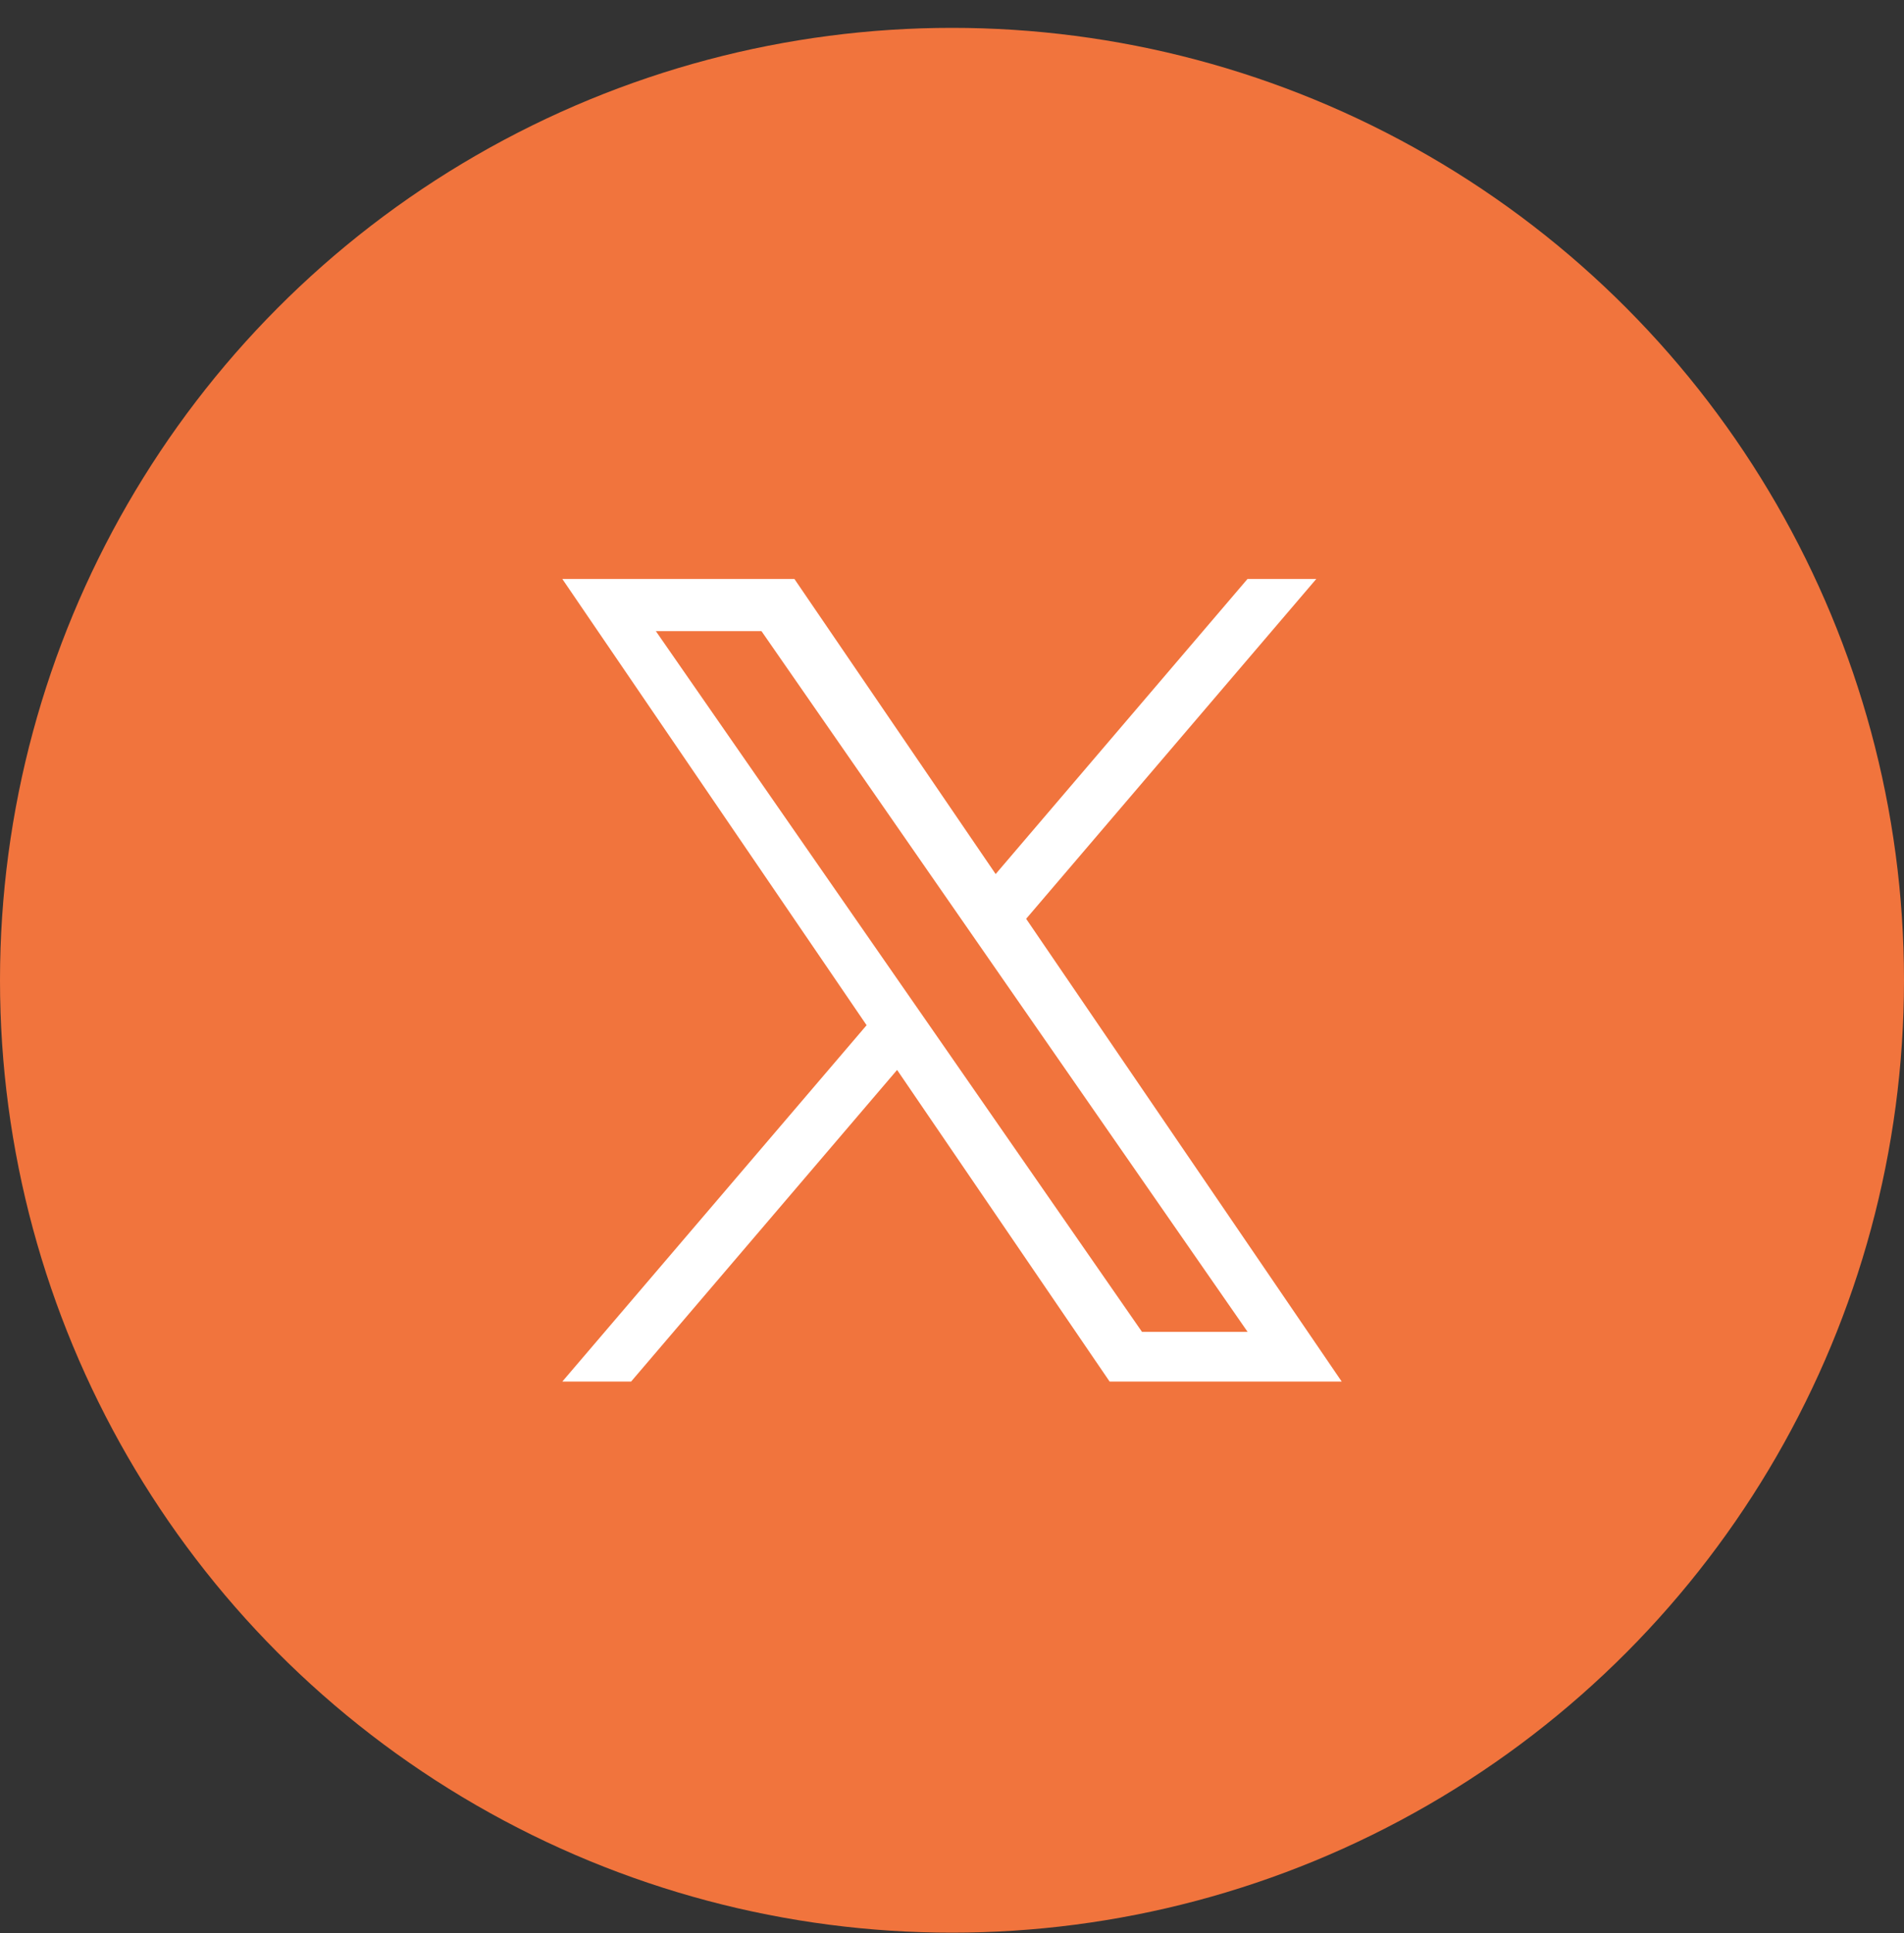
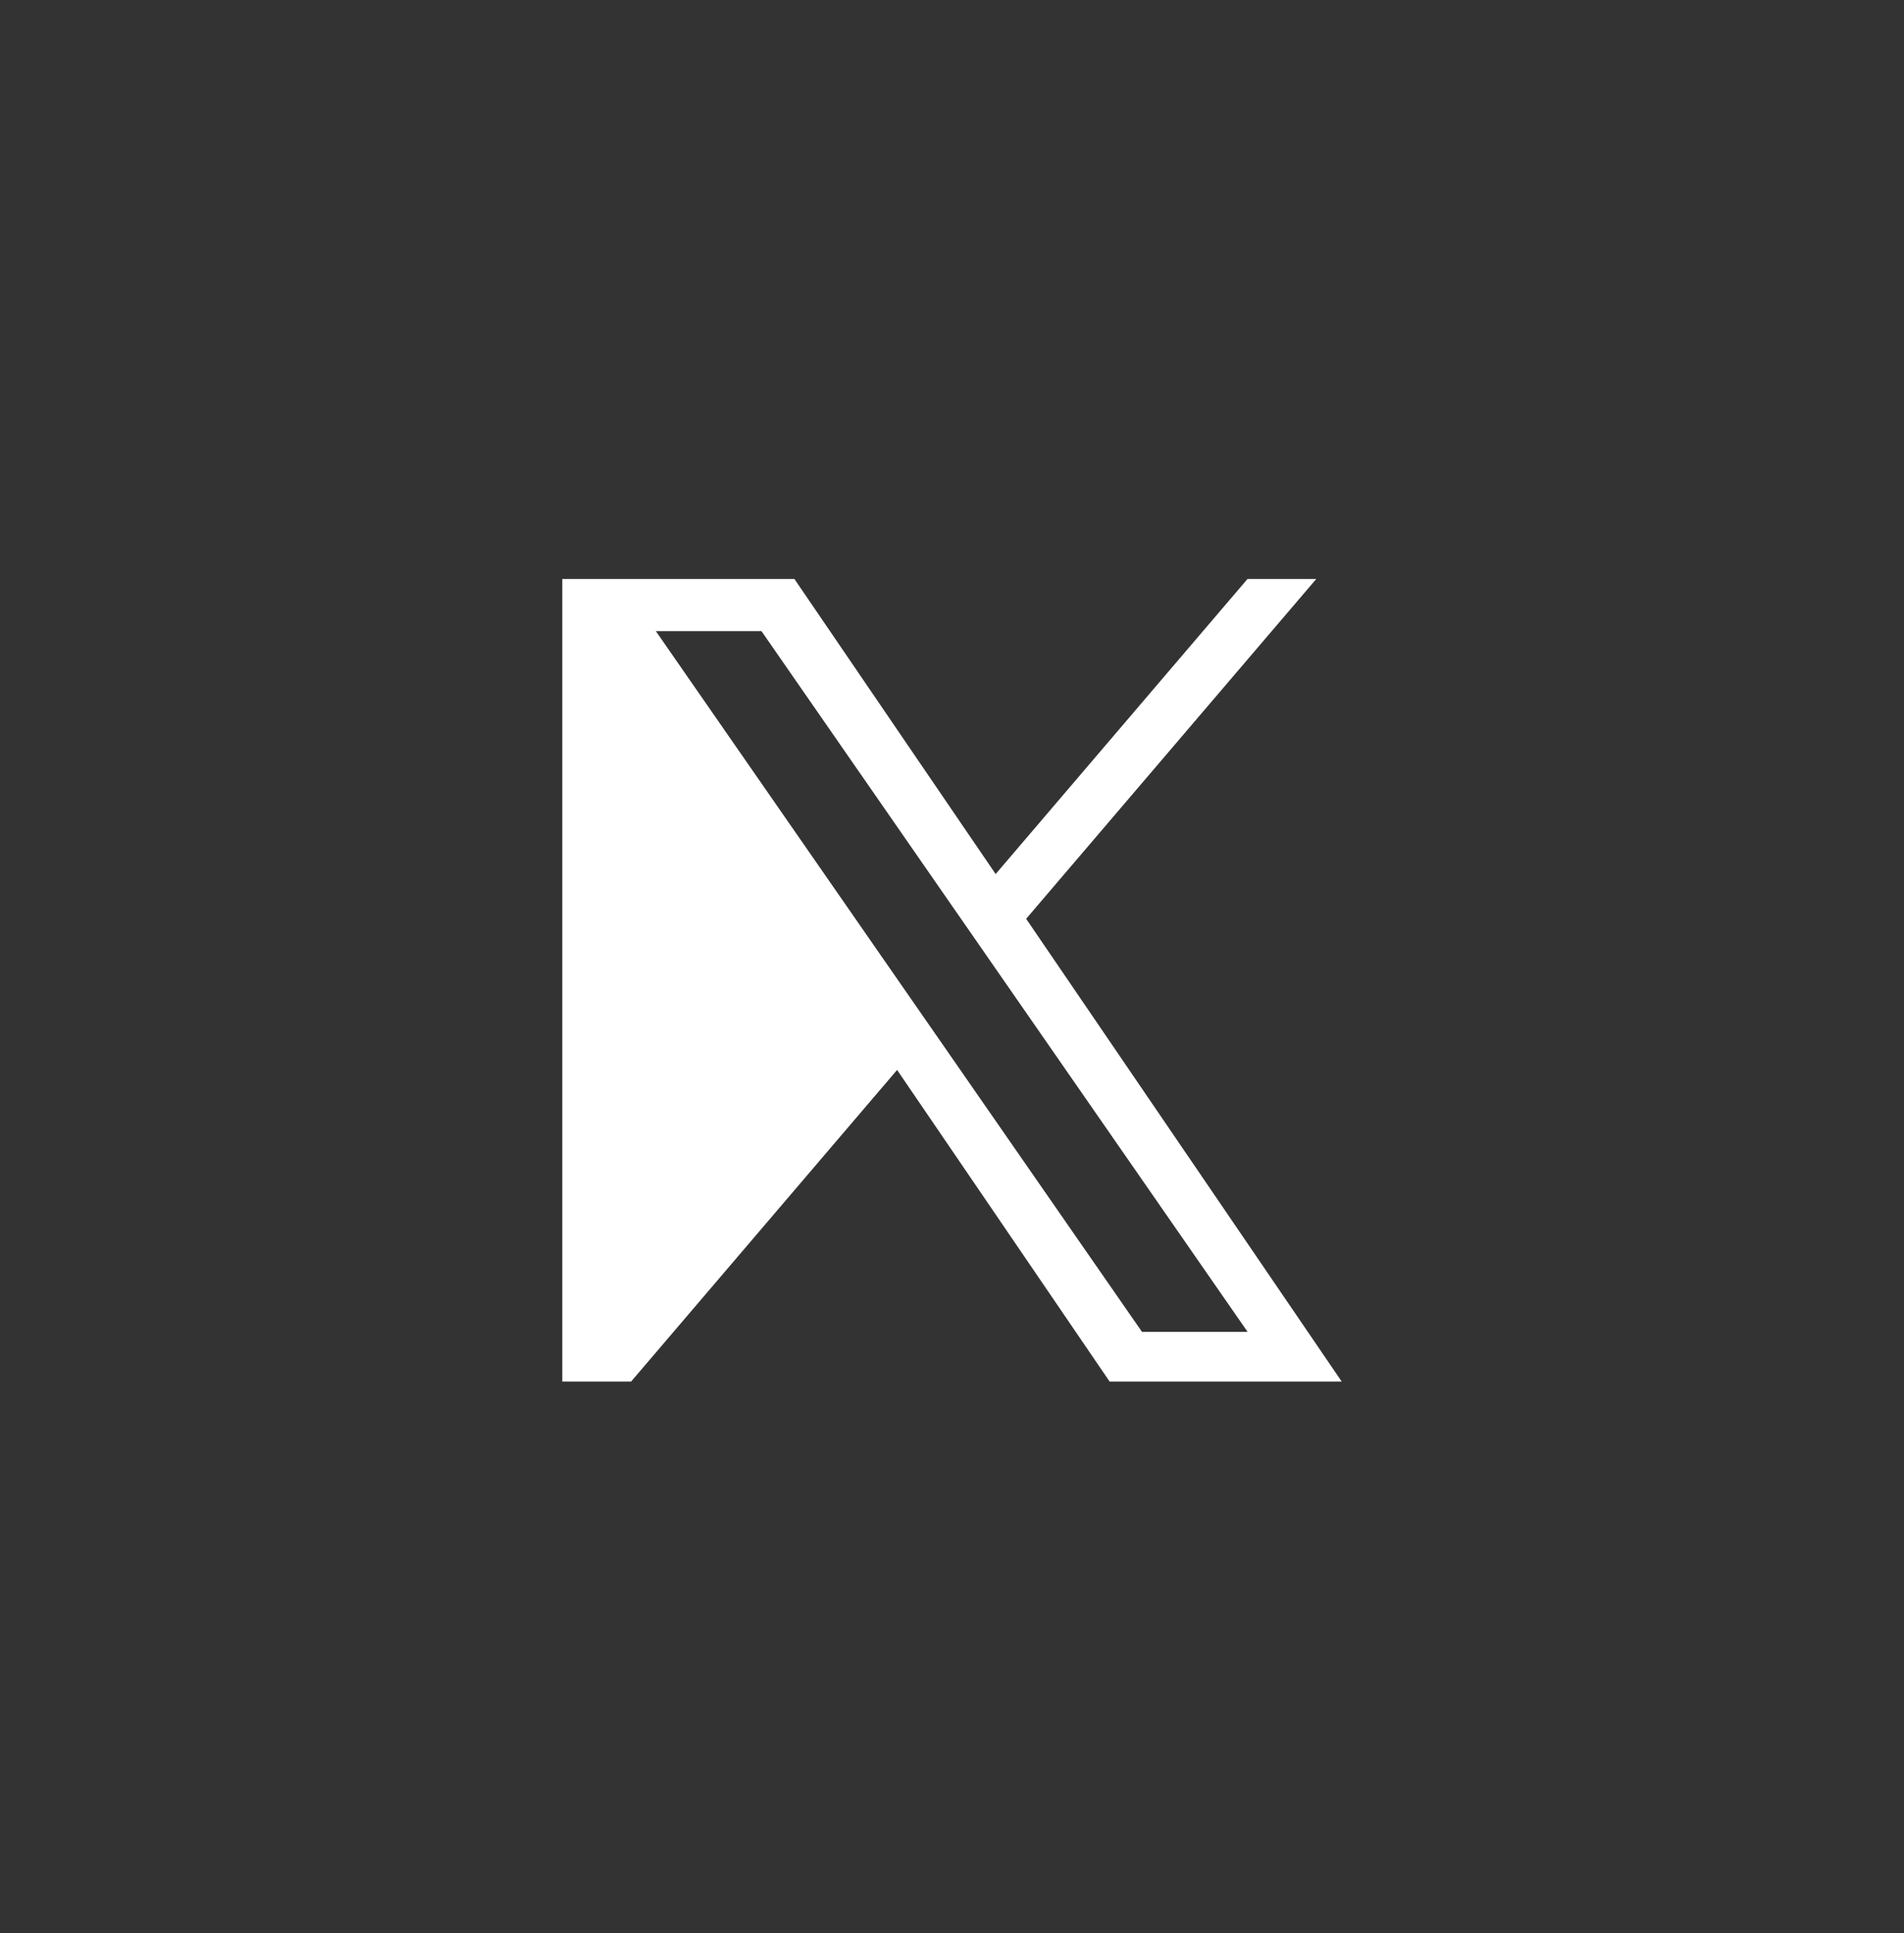
<svg xmlns="http://www.w3.org/2000/svg" width="67" height="68" viewBox="0 0 67 68" fill="none">
  <rect x="0" y="0" width="67" height="68" fill="#333333" stroke="none" />
-   <circle cx="33.5" cy="34.48" r="33.5" fill="#F1743D" />
-   <path d="M36.109 32.318L46.319 20.364H43.899L35.036 30.744L27.954 20.364H19.787L30.495 36.061L19.787 48.596H22.207L31.568 37.634L39.047 48.596H47.214L36.109 32.318ZM32.796 36.198L31.711 34.636L23.078 22.199H26.795L33.76 32.236L34.845 33.799L43.901 46.846H40.185L32.796 36.198Z" fill="white" />
+   <path d="M36.109 32.318L46.319 20.364H43.899L35.036 30.744L27.954 20.364H19.787L19.787 48.596H22.207L31.568 37.634L39.047 48.596H47.214L36.109 32.318ZM32.796 36.198L31.711 34.636L23.078 22.199H26.795L33.76 32.236L34.845 33.799L43.901 46.846H40.185L32.796 36.198Z" fill="white" />
</svg>